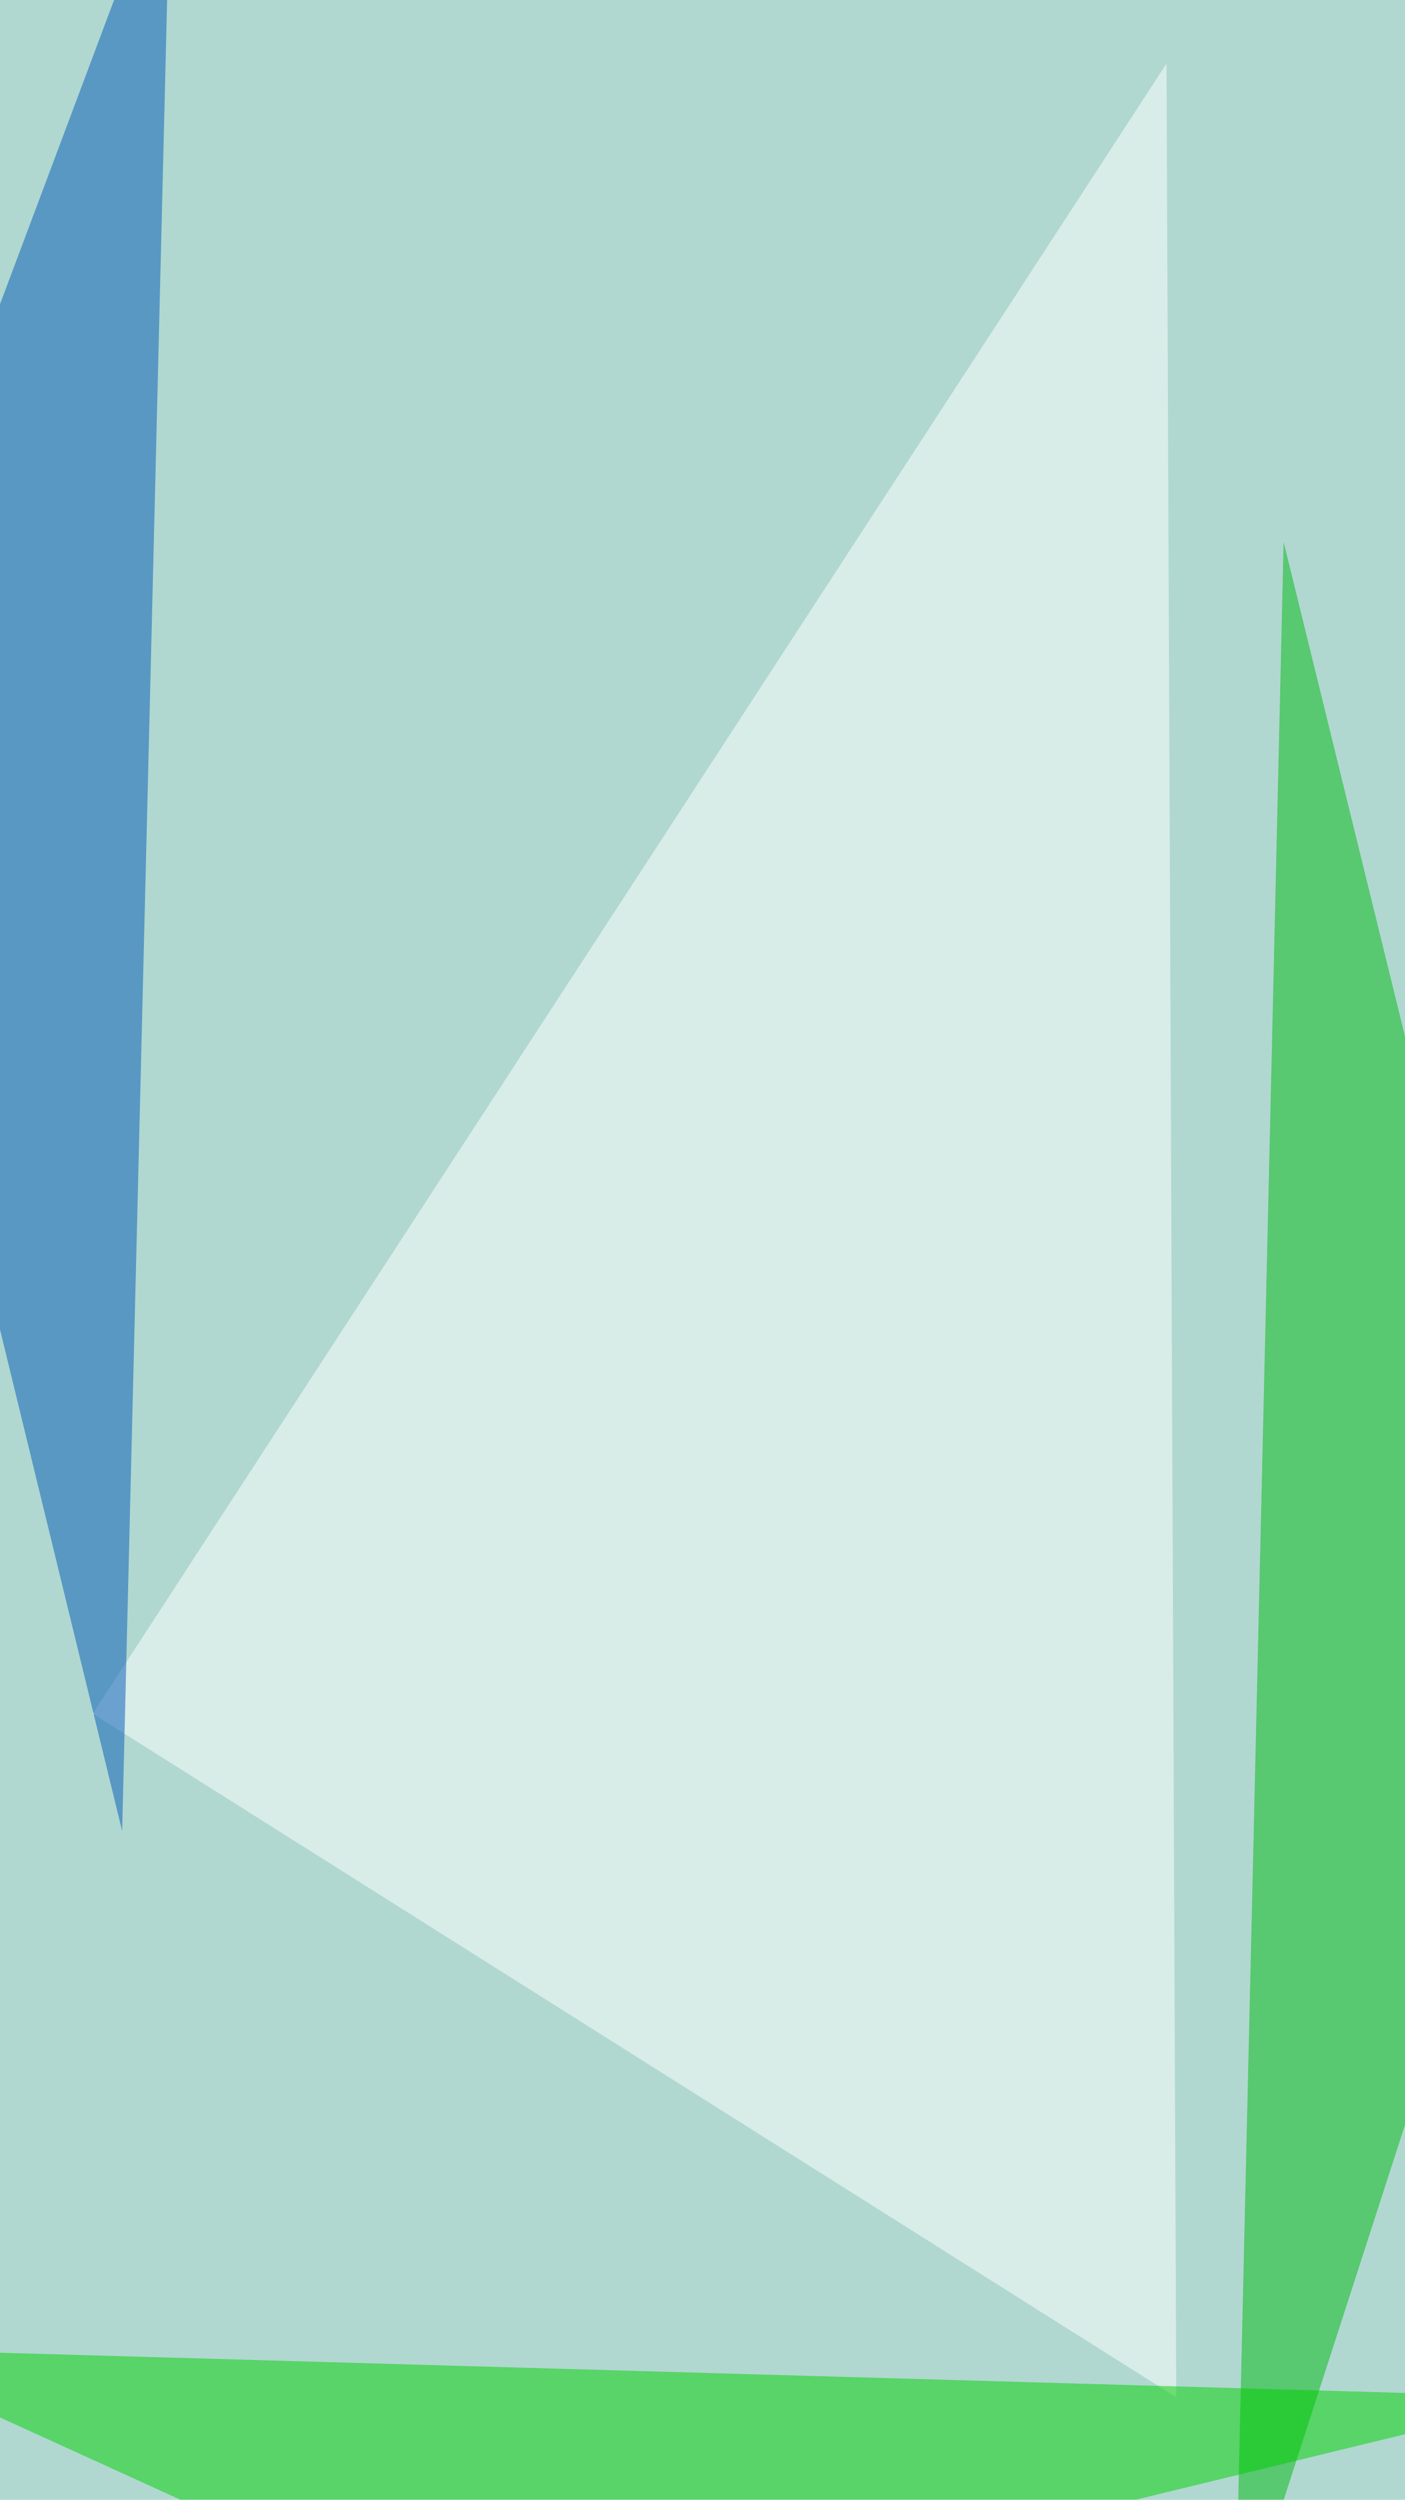
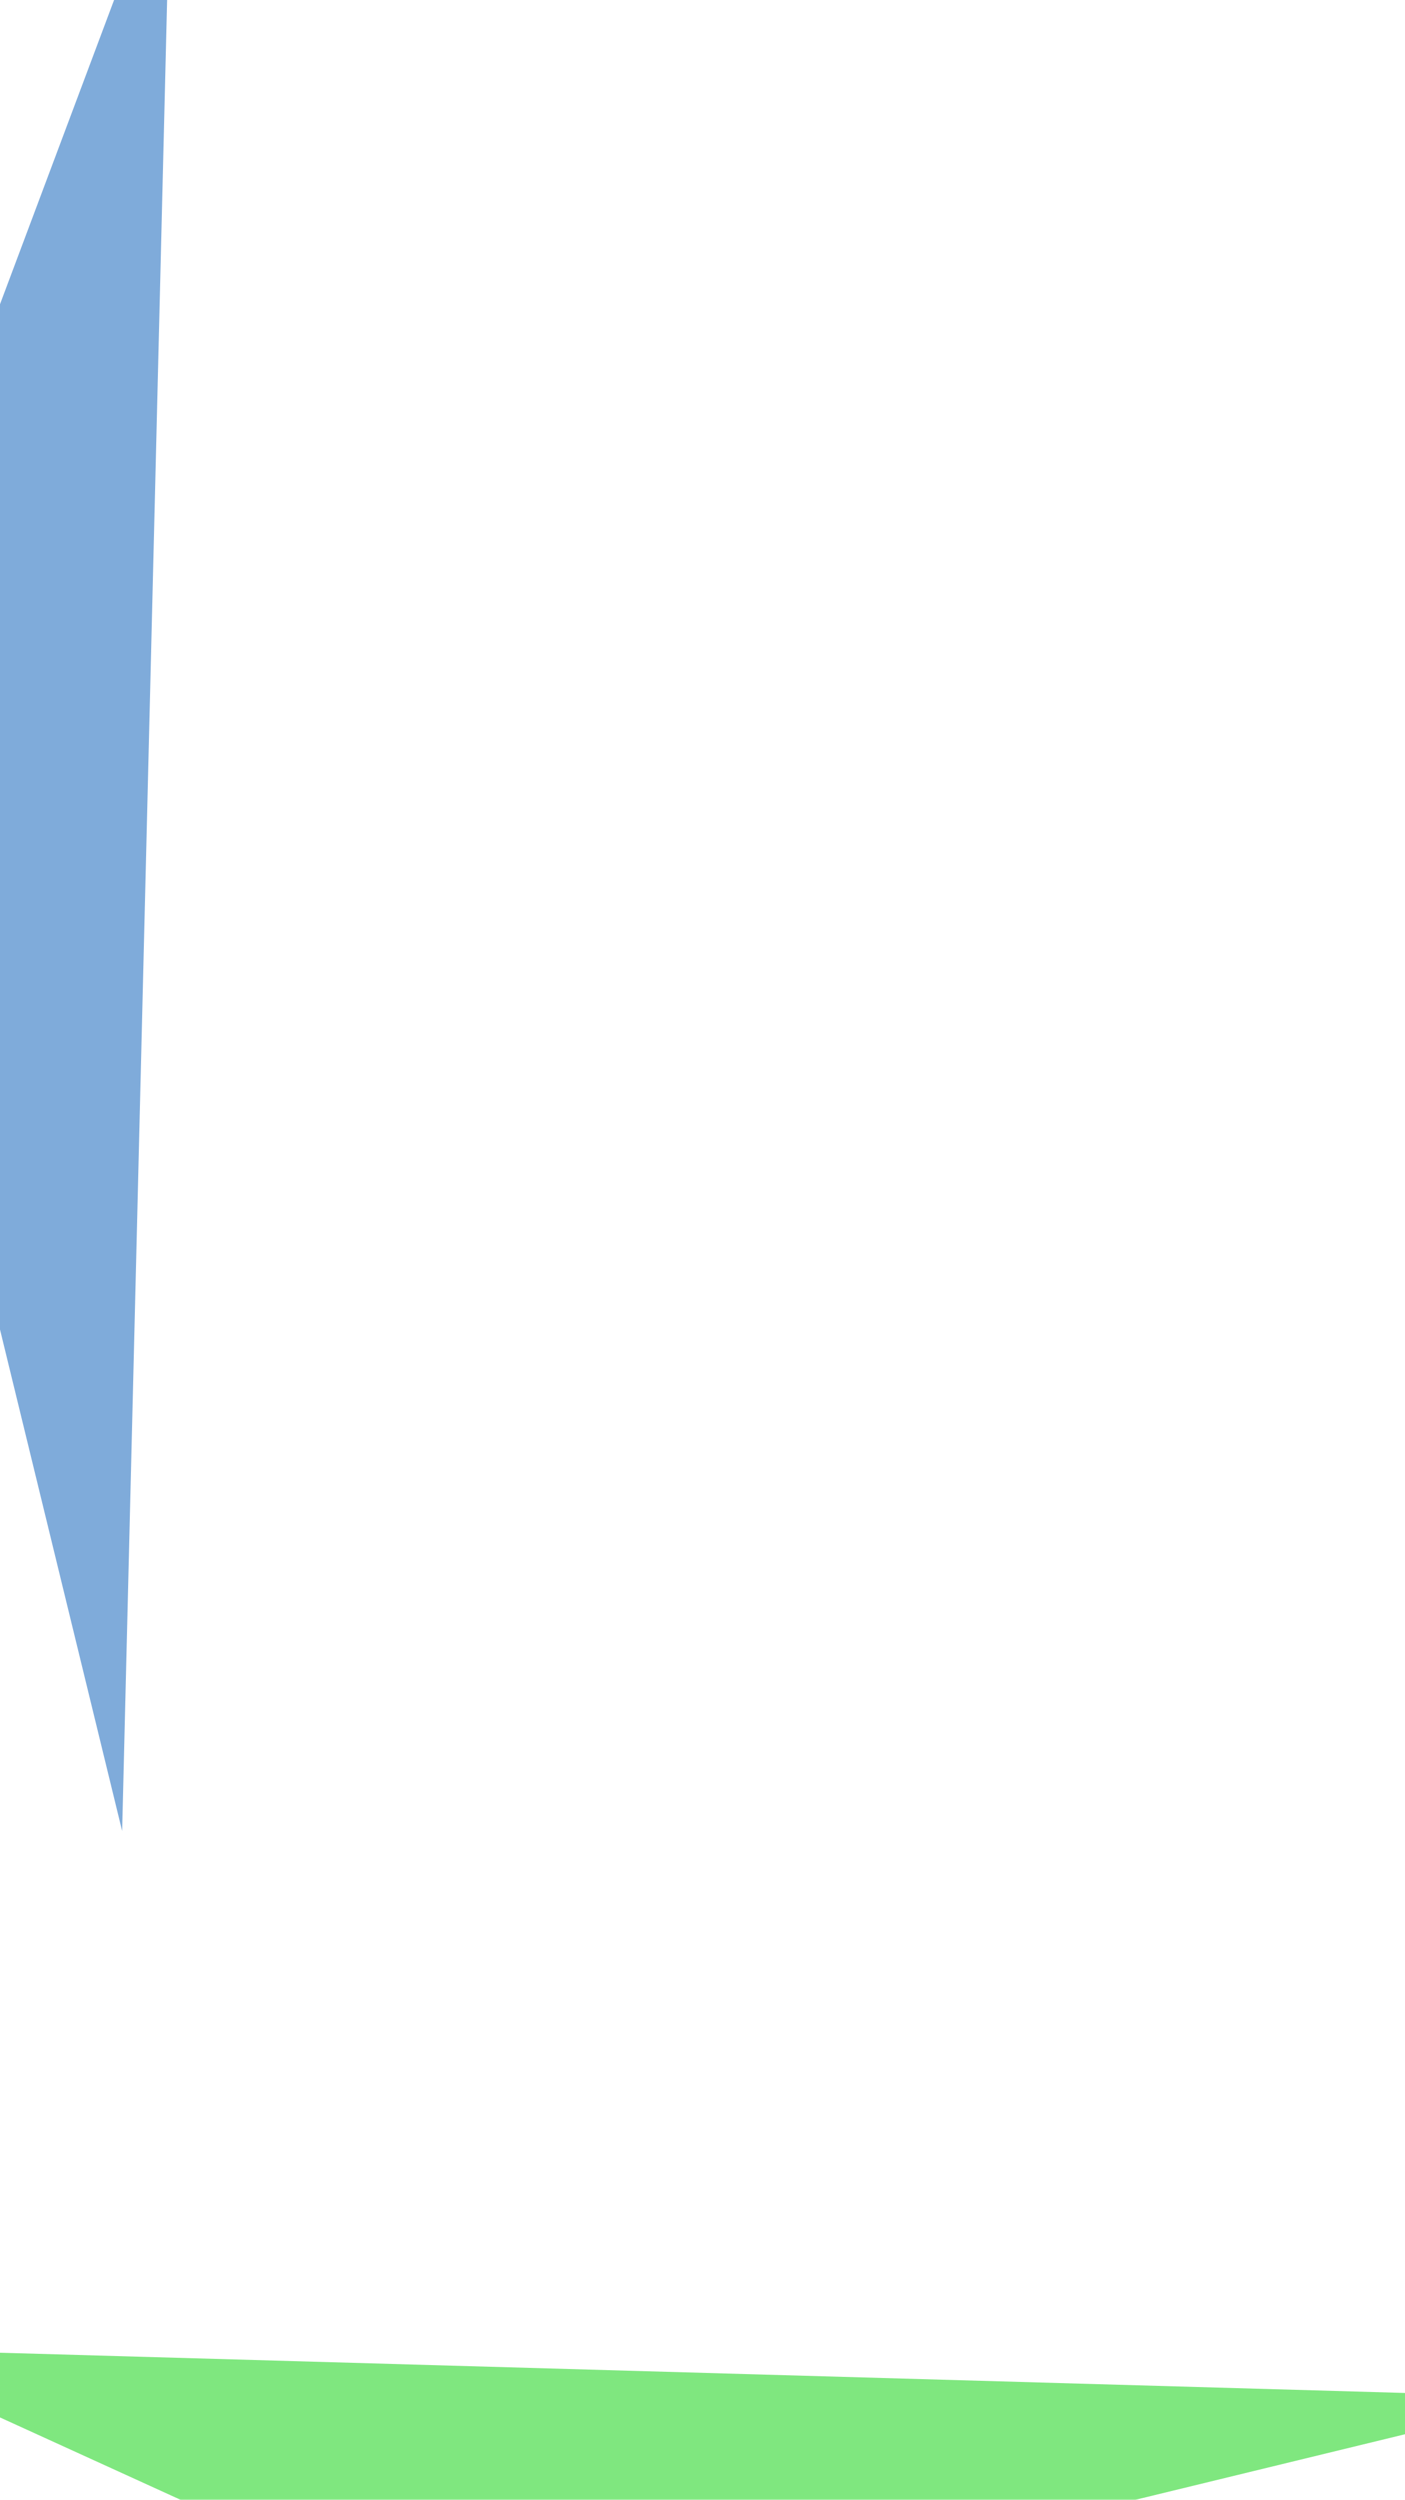
<svg xmlns="http://www.w3.org/2000/svg" width="750" height="1334">
  <filter id="a">
    <feGaussianBlur stdDeviation="55" />
  </filter>
-   <rect width="100%" height="100%" fill="#b0d8d0" />
  <g filter="url(#a)">
    <g fill-opacity=".5">
-       <path fill="#fff" d="M622.7 33.9L49.5 914.5l578.4 364.8z" />
      <path fill="#0058b7" d="M-80.8 377.8l172-458.6-26 1057.9z" />
-       <path fill="#00b913" d="M831.1 883.3l-172 531.5 26.1-1125.6z" />
      <path fill="#00d000" d="M831.1 1279.3l-557.5 135.5-354.4-161.6z" />
    </g>
  </g>
</svg>